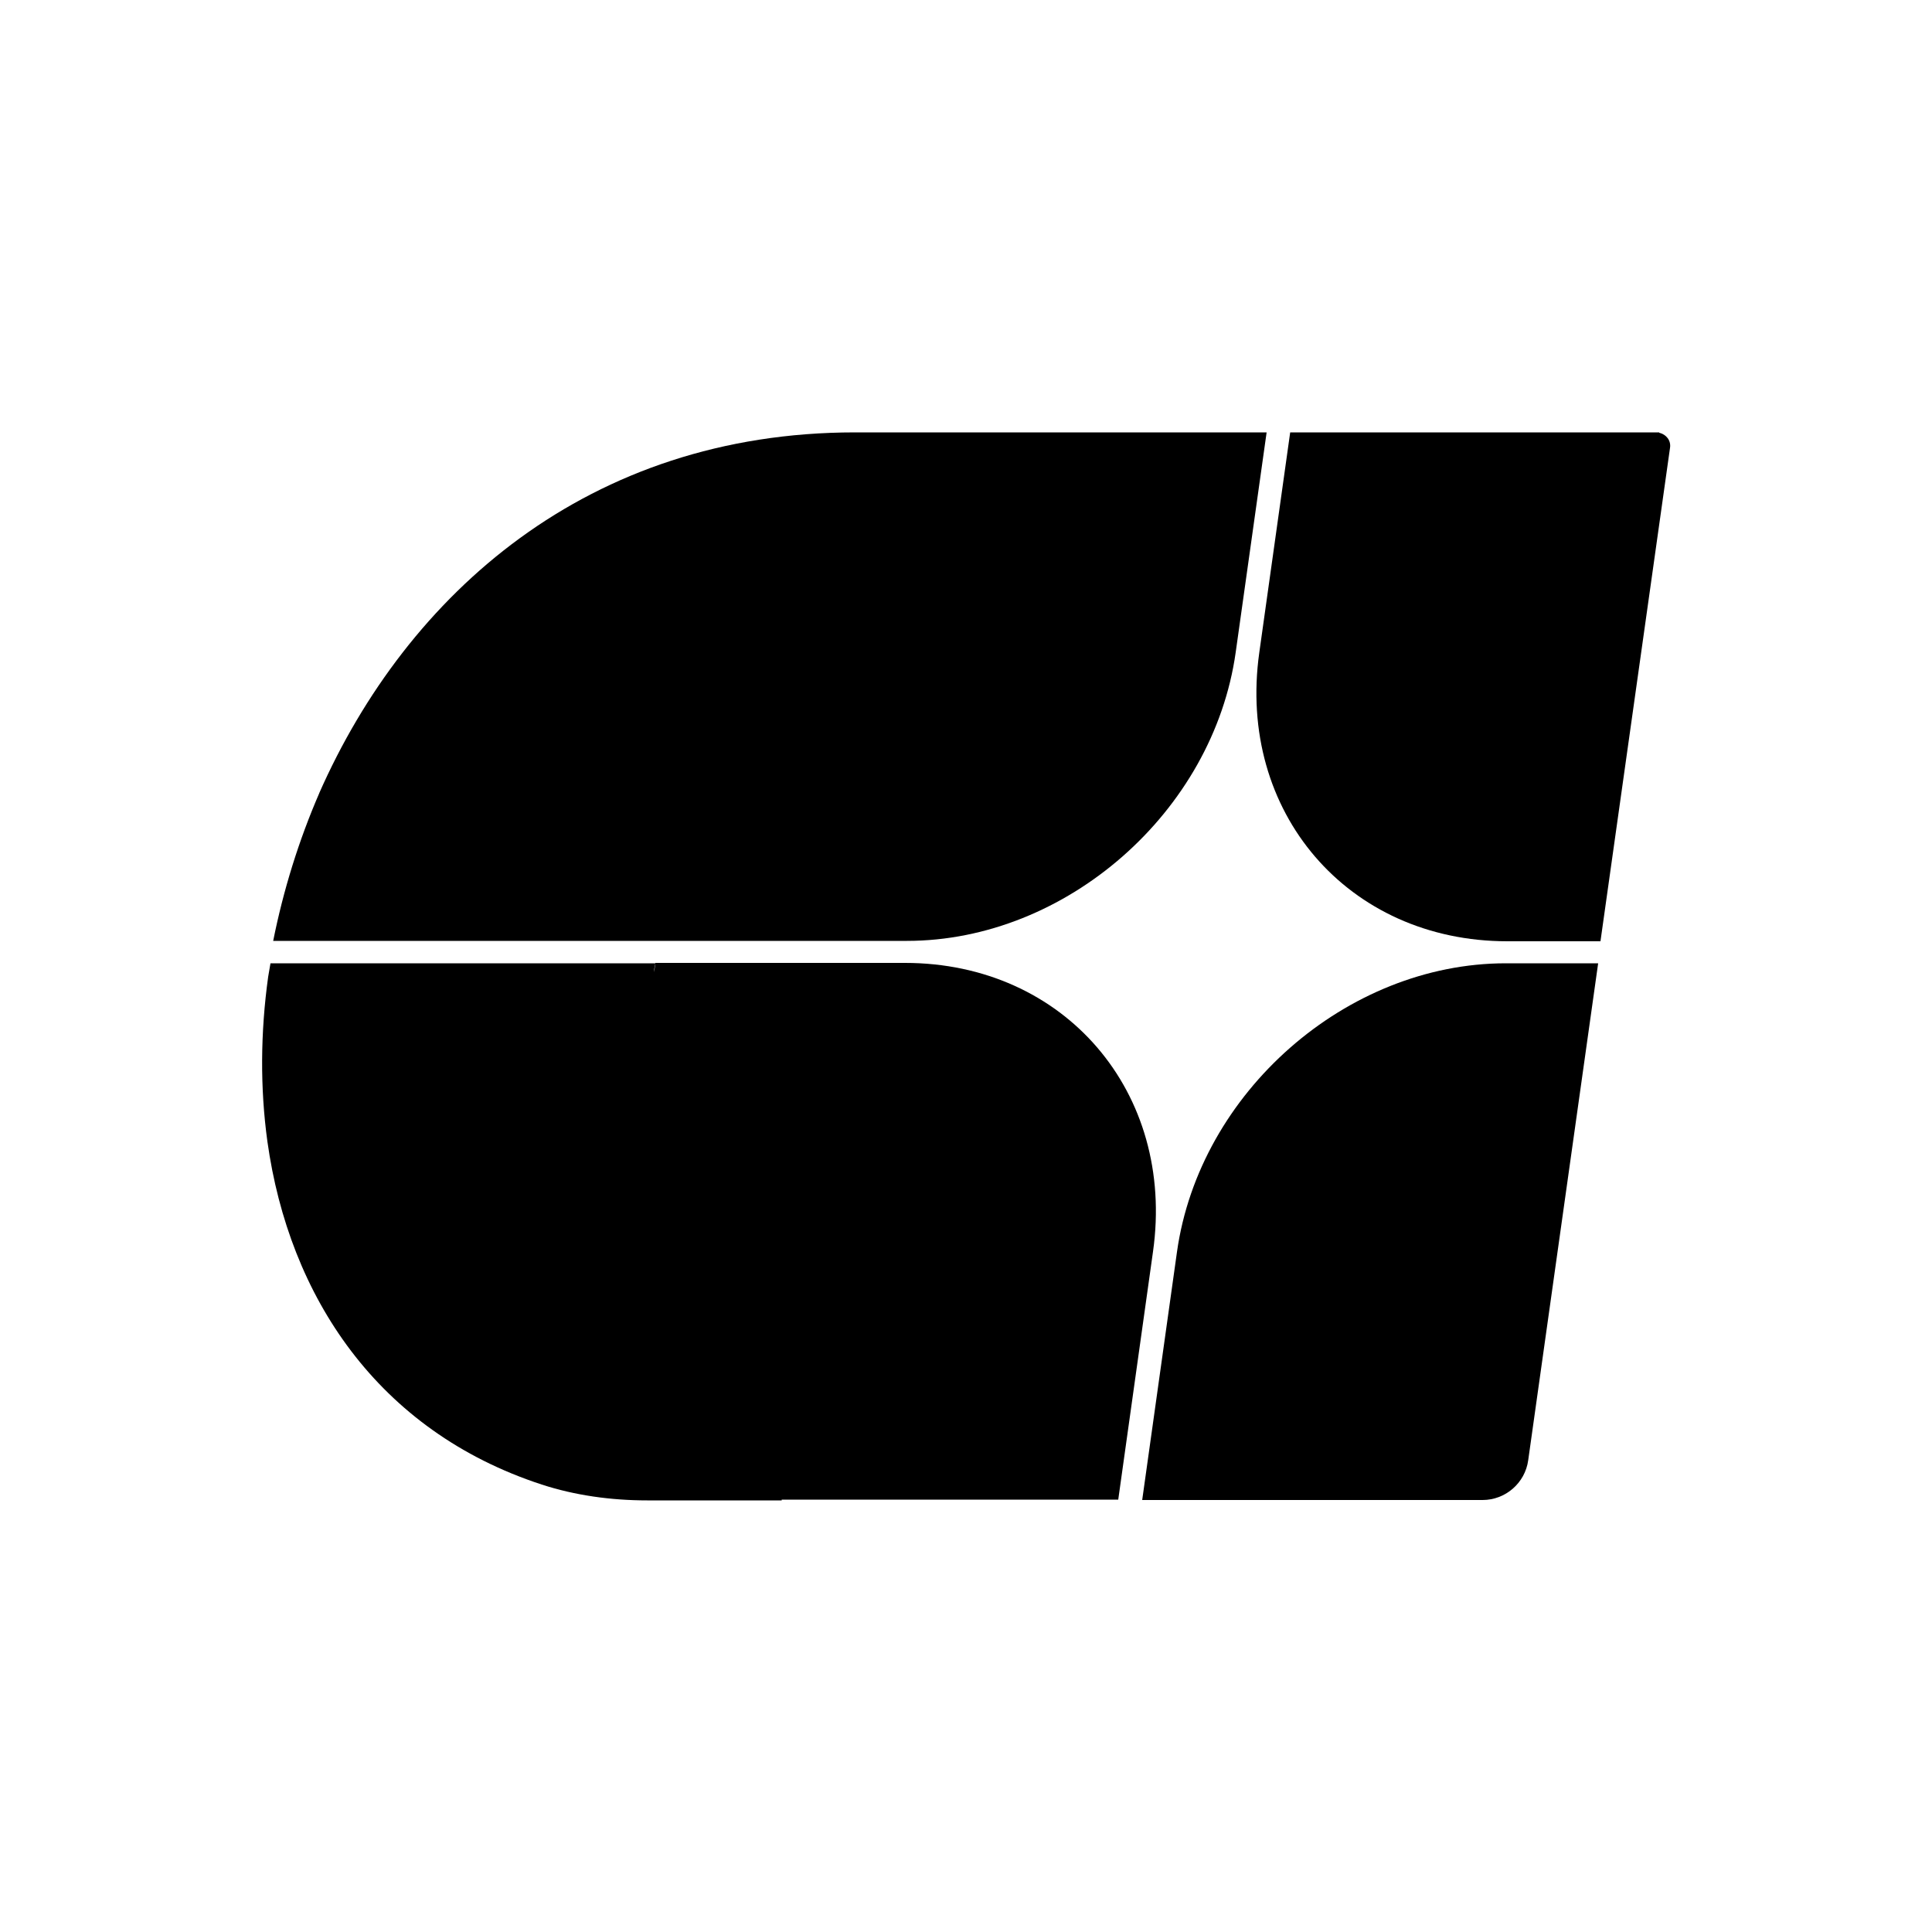
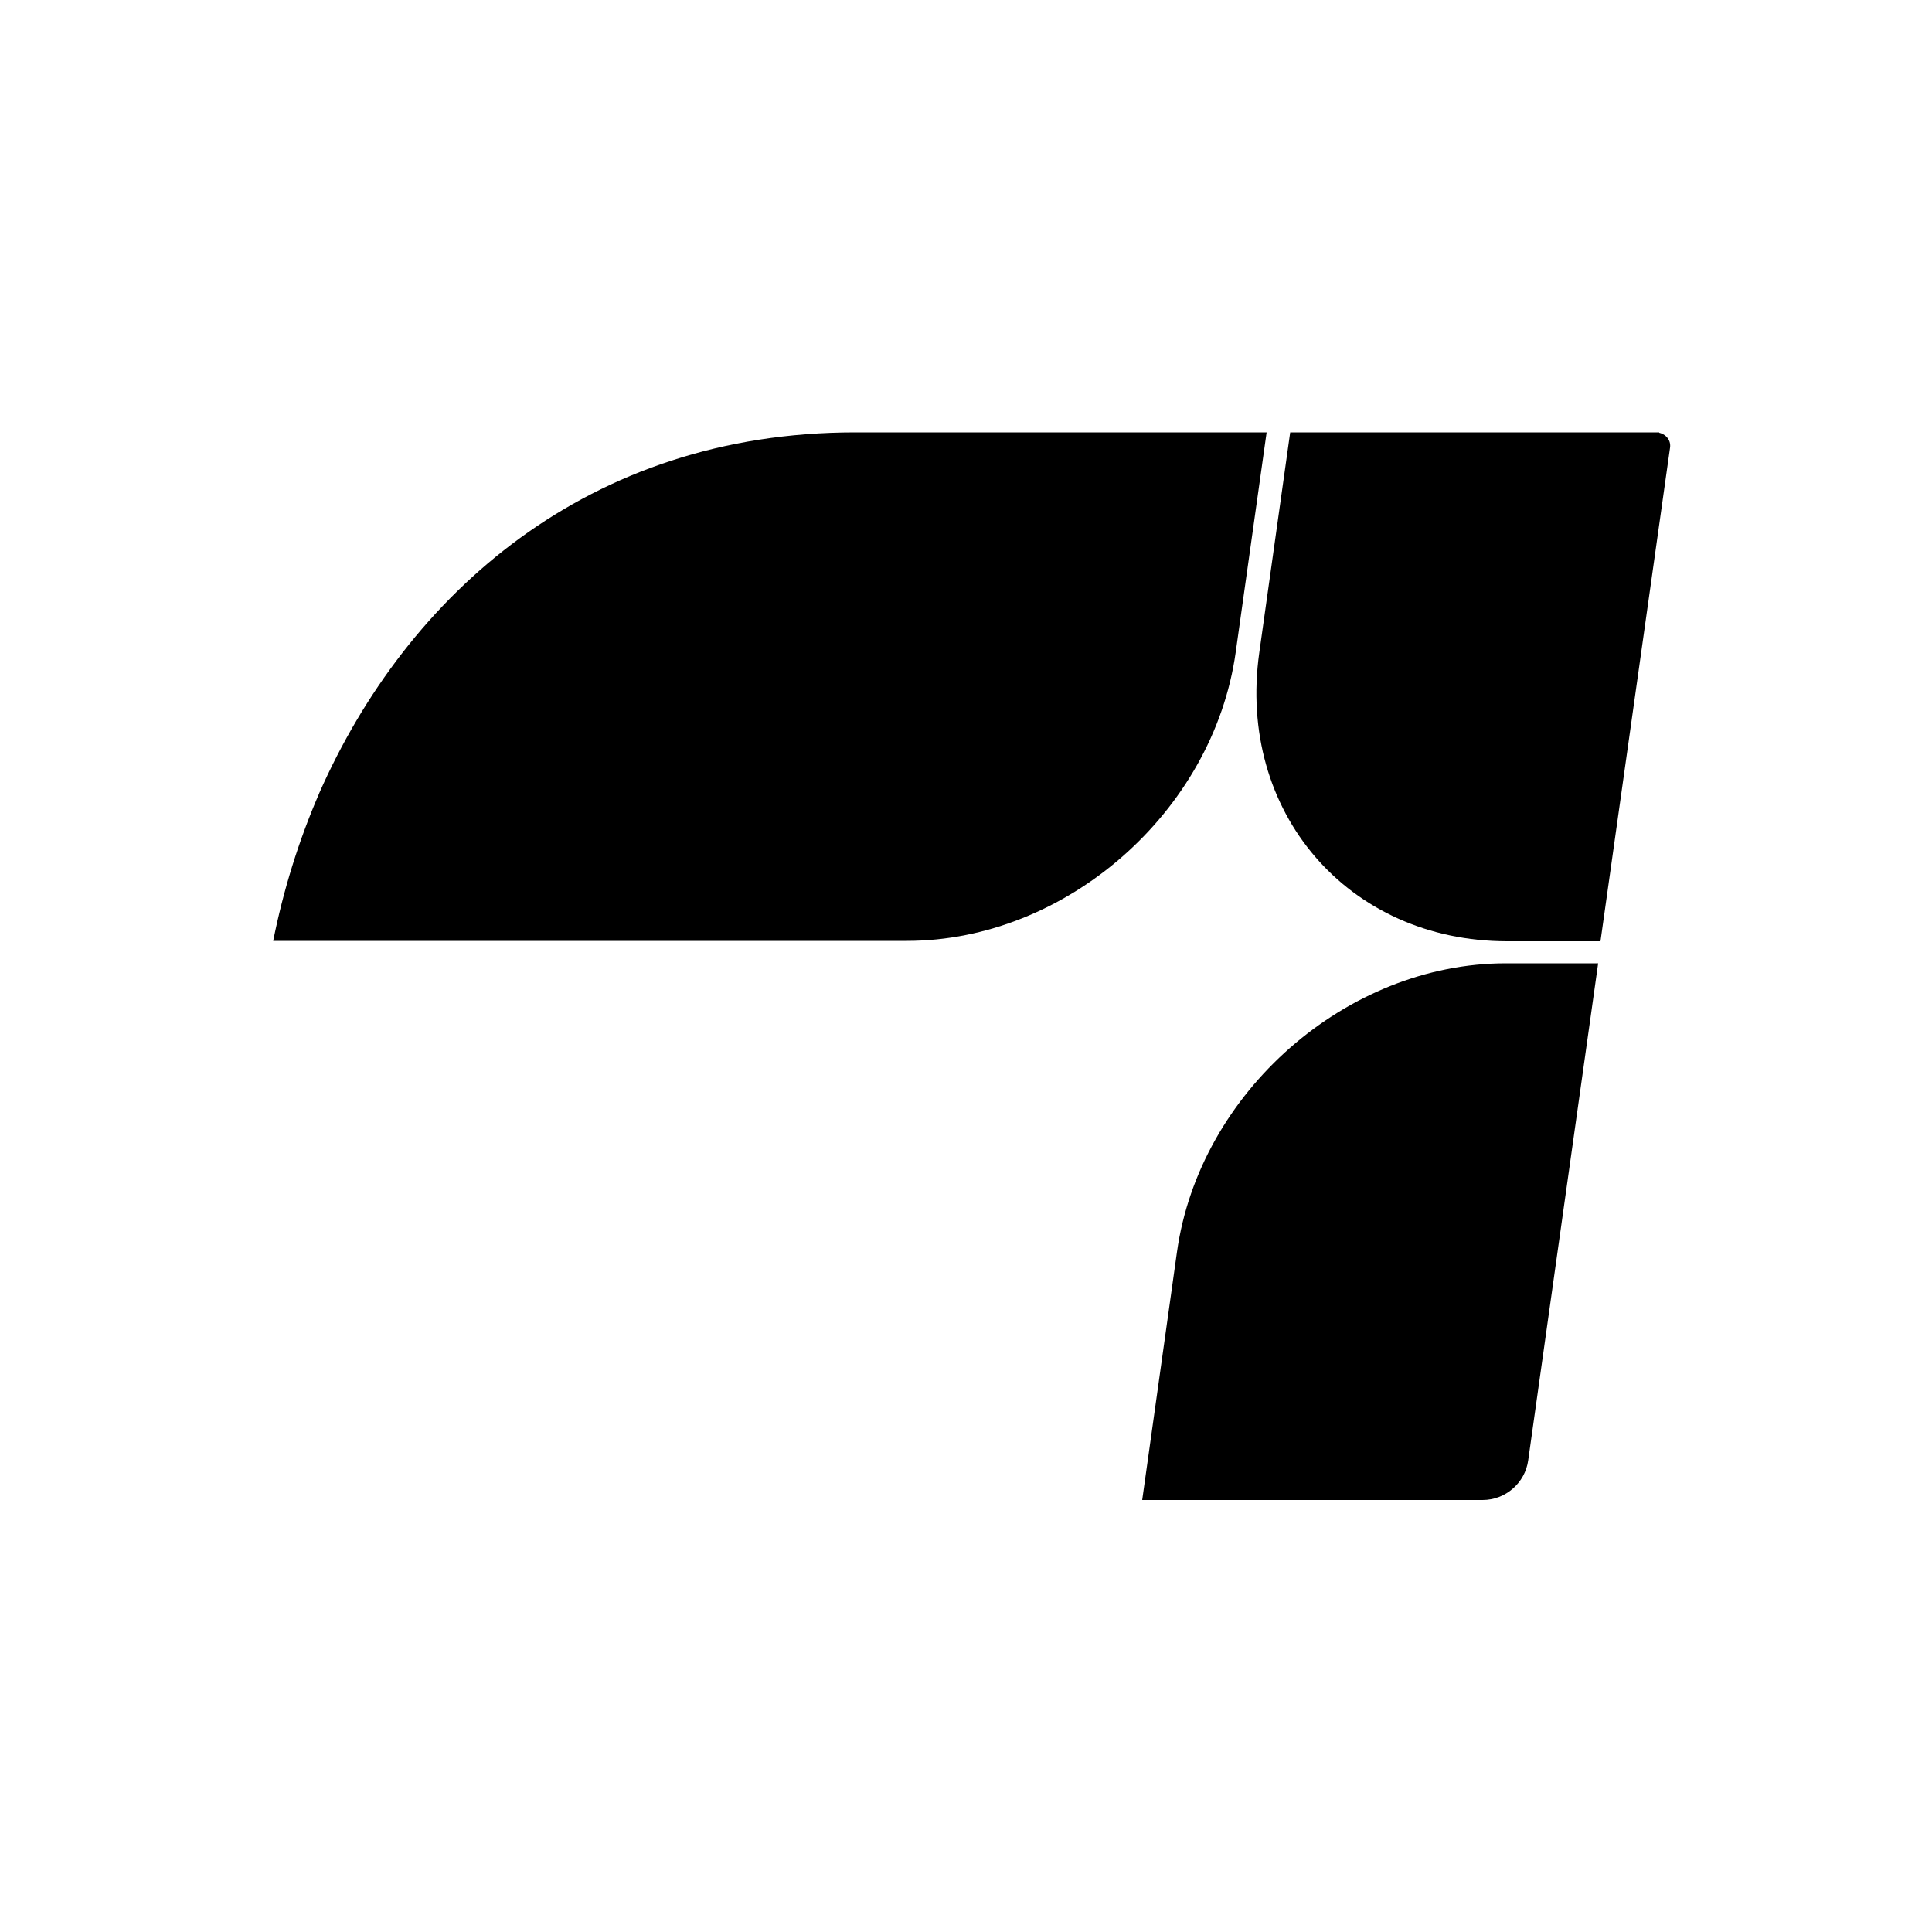
<svg xmlns="http://www.w3.org/2000/svg" xmlns:ns1="http://sodipodi.sourceforge.net/DTD/sodipodi-0.dtd" xmlns:ns2="http://www.inkscape.org/namespaces/inkscape" id="Layer_1" version="1.1" viewBox="0 0 500 500" ns1:docname="logo_black_small_motortech.svg" ns2:version="1.2.2 (b0a8486541, 2022-12-01)">
  <ns1:namedview id="namedview23" pagecolor="#505050" bordercolor="#eeeeee" borderopacity="1" ns2:showpageshadow="0" ns2:pageopacity="0" ns2:pagecheckerboard="0" ns2:deskcolor="#505050" showgrid="false" ns2:zoom="2.054" ns2:cx="250" ns2:cy="250" ns2:window-width="3840" ns2:window-height="1531" ns2:window-x="0" ns2:window-y="37" ns2:window-maximized="1" ns2:current-layer="Layer_1" />
  <defs id="defs4">
    <style id="style2">
      .st0 {
        fill: #fff;
      }
    </style>
  </defs>
  <g id="g20">
    <path d="M83.6,250.5v-.5.5h0Z" id="path8" />
-     <path d="M170.9,251.7l.3-2.4c0,.4-.2.8-.2,1.1s0,.8-.1,1.2h0Z" id="path10" />
    <path d="M429.4,111.9h-95.5l-8,57c-5.8,41.2,22.9,74.7,64.2,74.7h24.1l18-127.7c.3-1.9-1-3.5-2.8-3.9h0Z" id="path12" />
    <path d="M395.5,377.9l18.1-128.6h-23.9c-41.2,0-79.3,33.4-85.1,74.7l-9,64.2h88.1c5.9,0,11-4.4,11.8-10.3h0Z" id="path14" />
-     <path d="M202.4,388.1h-1.5,88.5l9-64.2c5.8-41.2-22.9-74.7-64.2-74.7h-64.6l-.3,2.4c0-.4,0-.8.1-1.2,0-.4.1-.8.2-1.1h-99.6c-.2,1.2-.4,2.3-.6,3.5-2,14.4-2.1,28.8-.2,42.6h0c5.6,40.1,28.5,74.9,71,88.8,8.6,2.8,17.9,4.1,27.3,4.1h34.8v-.2ZM81.9,250.4h0v-.5.5Z" id="path16" />
    <path d="M82.7,205.3v-.2c-5.4,12.4-9.4,25.4-12,38.4h164c41.2,0,79.3-33.4,85.1-74.7l8-56.9h-106.5c-69,0-115.9,41.7-138.7,93.4h.1Z" id="path18" />
  </g>
</svg>